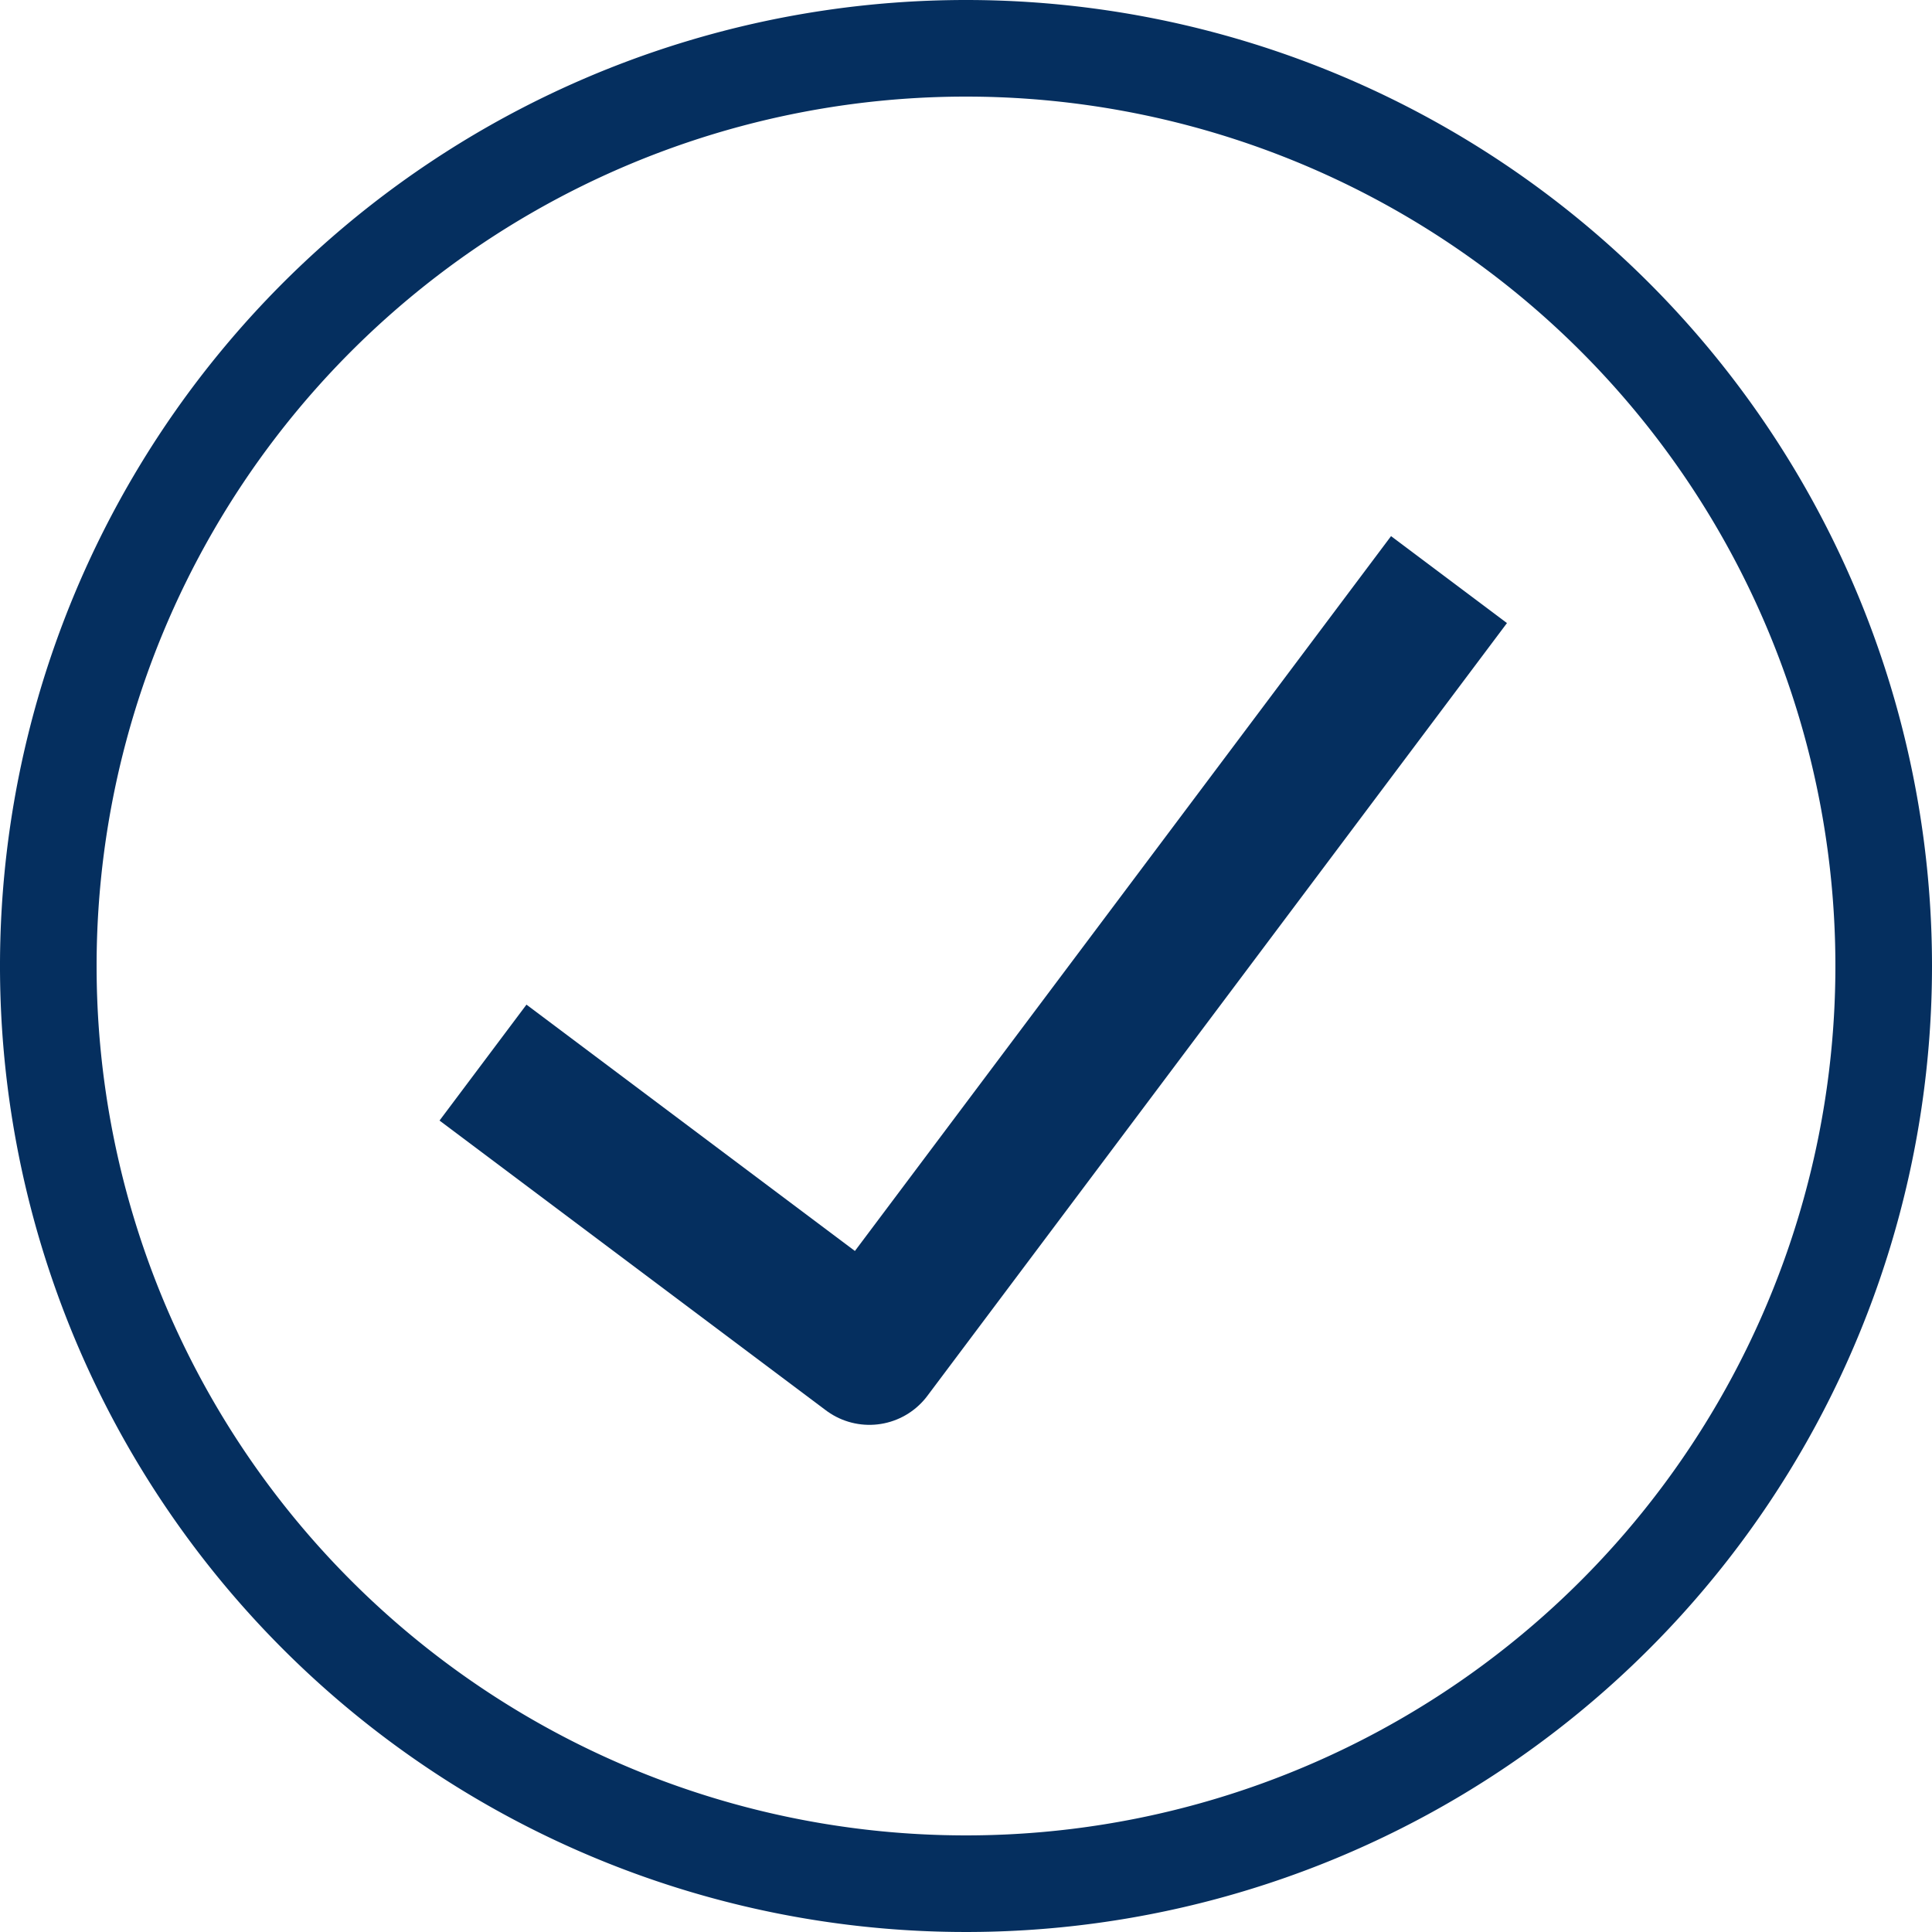
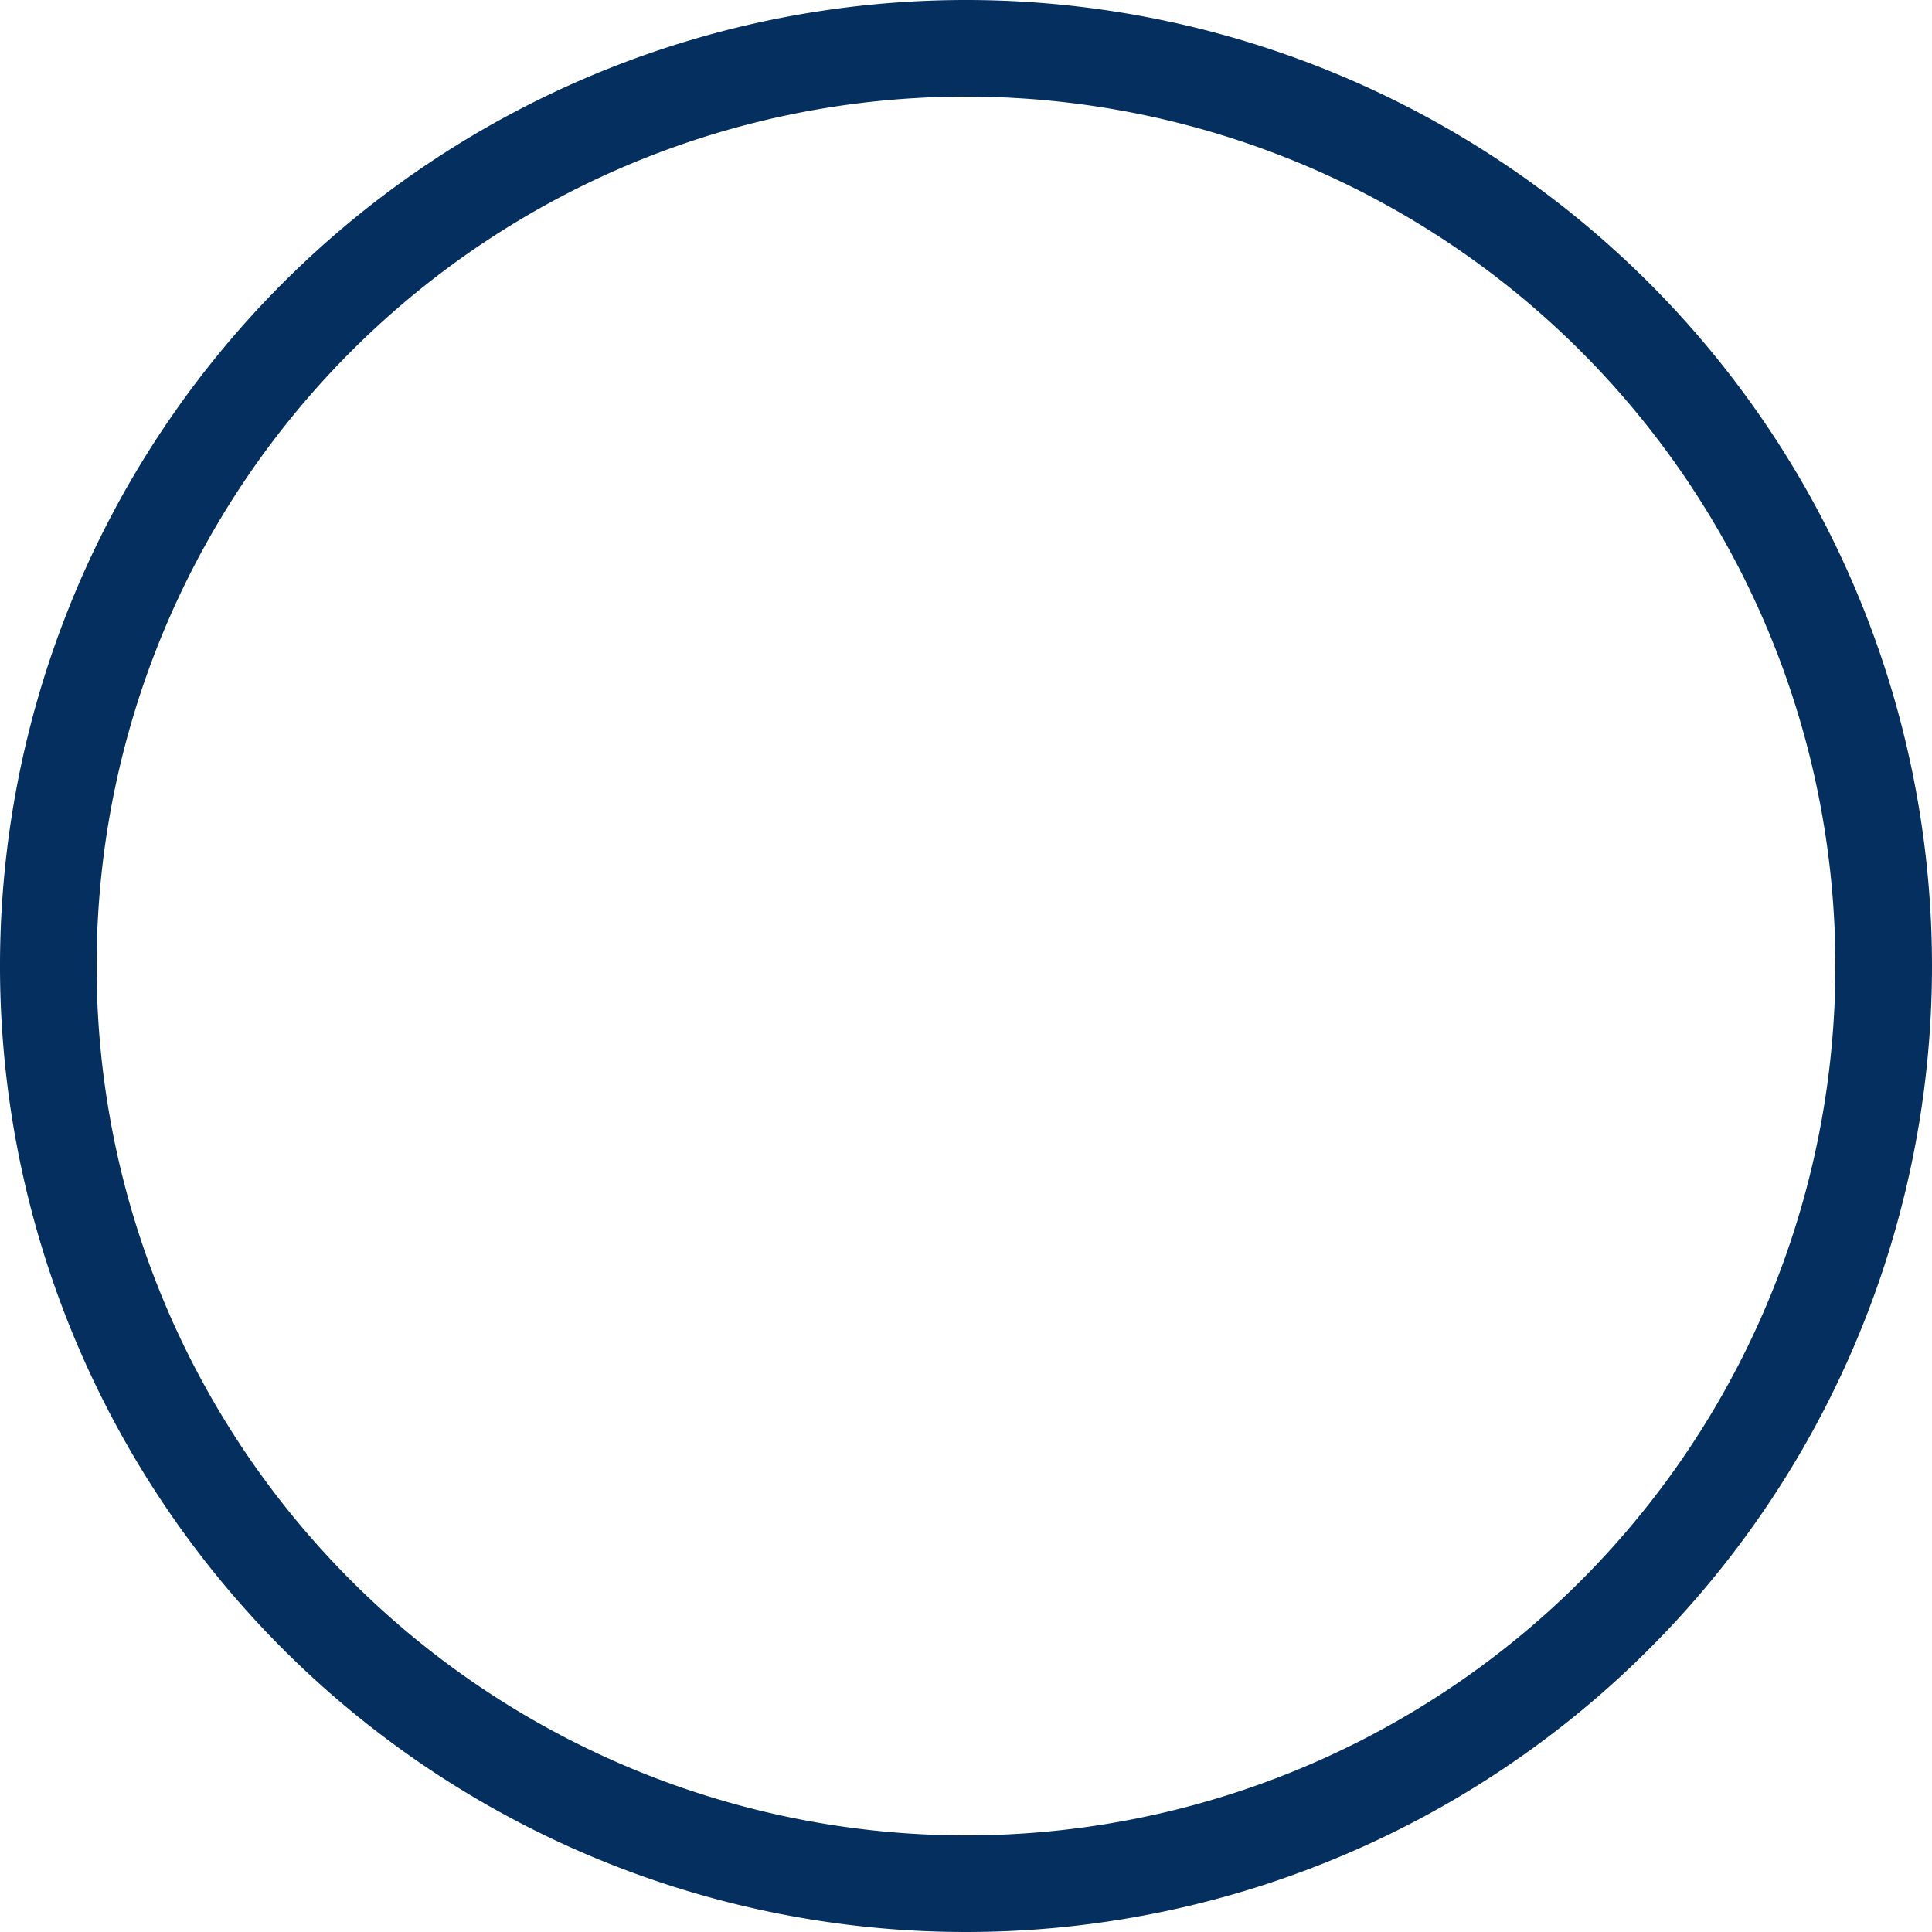
<svg xmlns="http://www.w3.org/2000/svg" viewBox="0 0 40 40">
  <defs>
    <style>.cls-1{fill:#052f5f;}.cls-2{fill:none;stroke:#052f5f;stroke-linejoin:round;stroke-width:3px;}</style>
  </defs>
  <g id="ui">
    <path class="cls-1" d="M20,2A18,18,0,1,1,2,20,18,18,0,0,1,20,2m0-2A20,20,0,1,0,40,20,20,20,0,0,0,20,0Z" />
-     <polyline class="cls-2" points="30 12 18 28 10 22" />
  </g>
</svg>